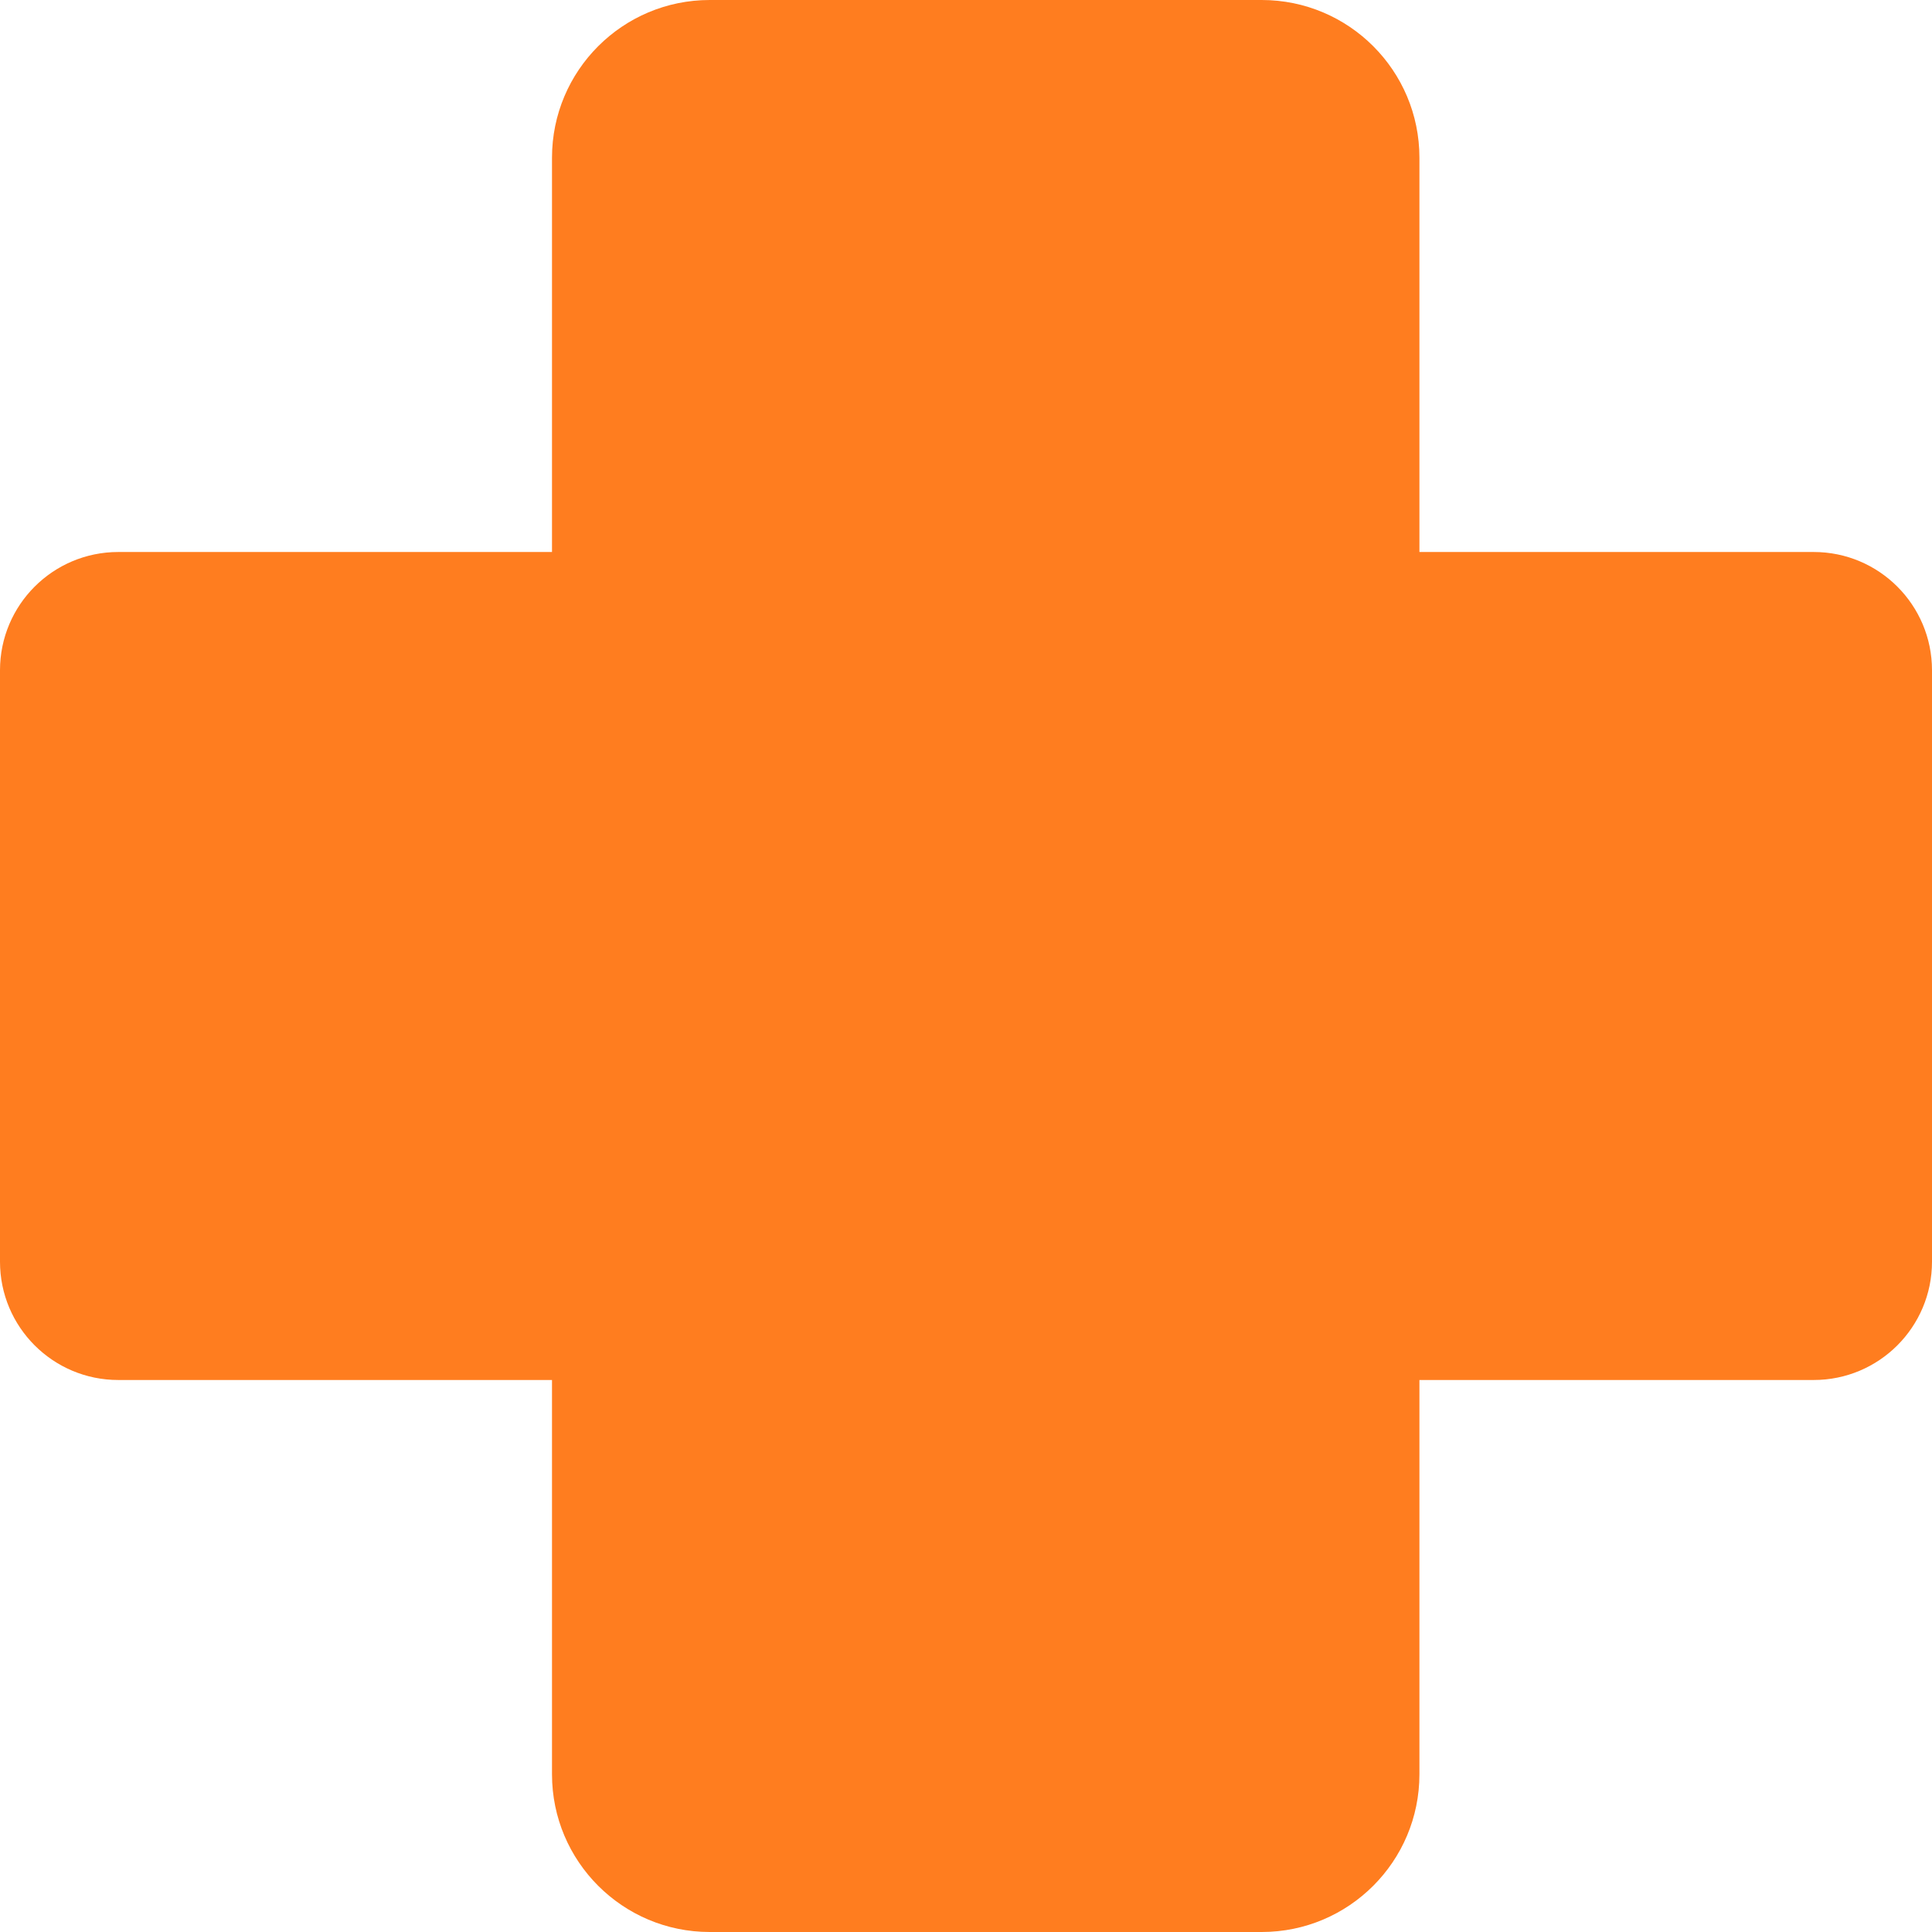
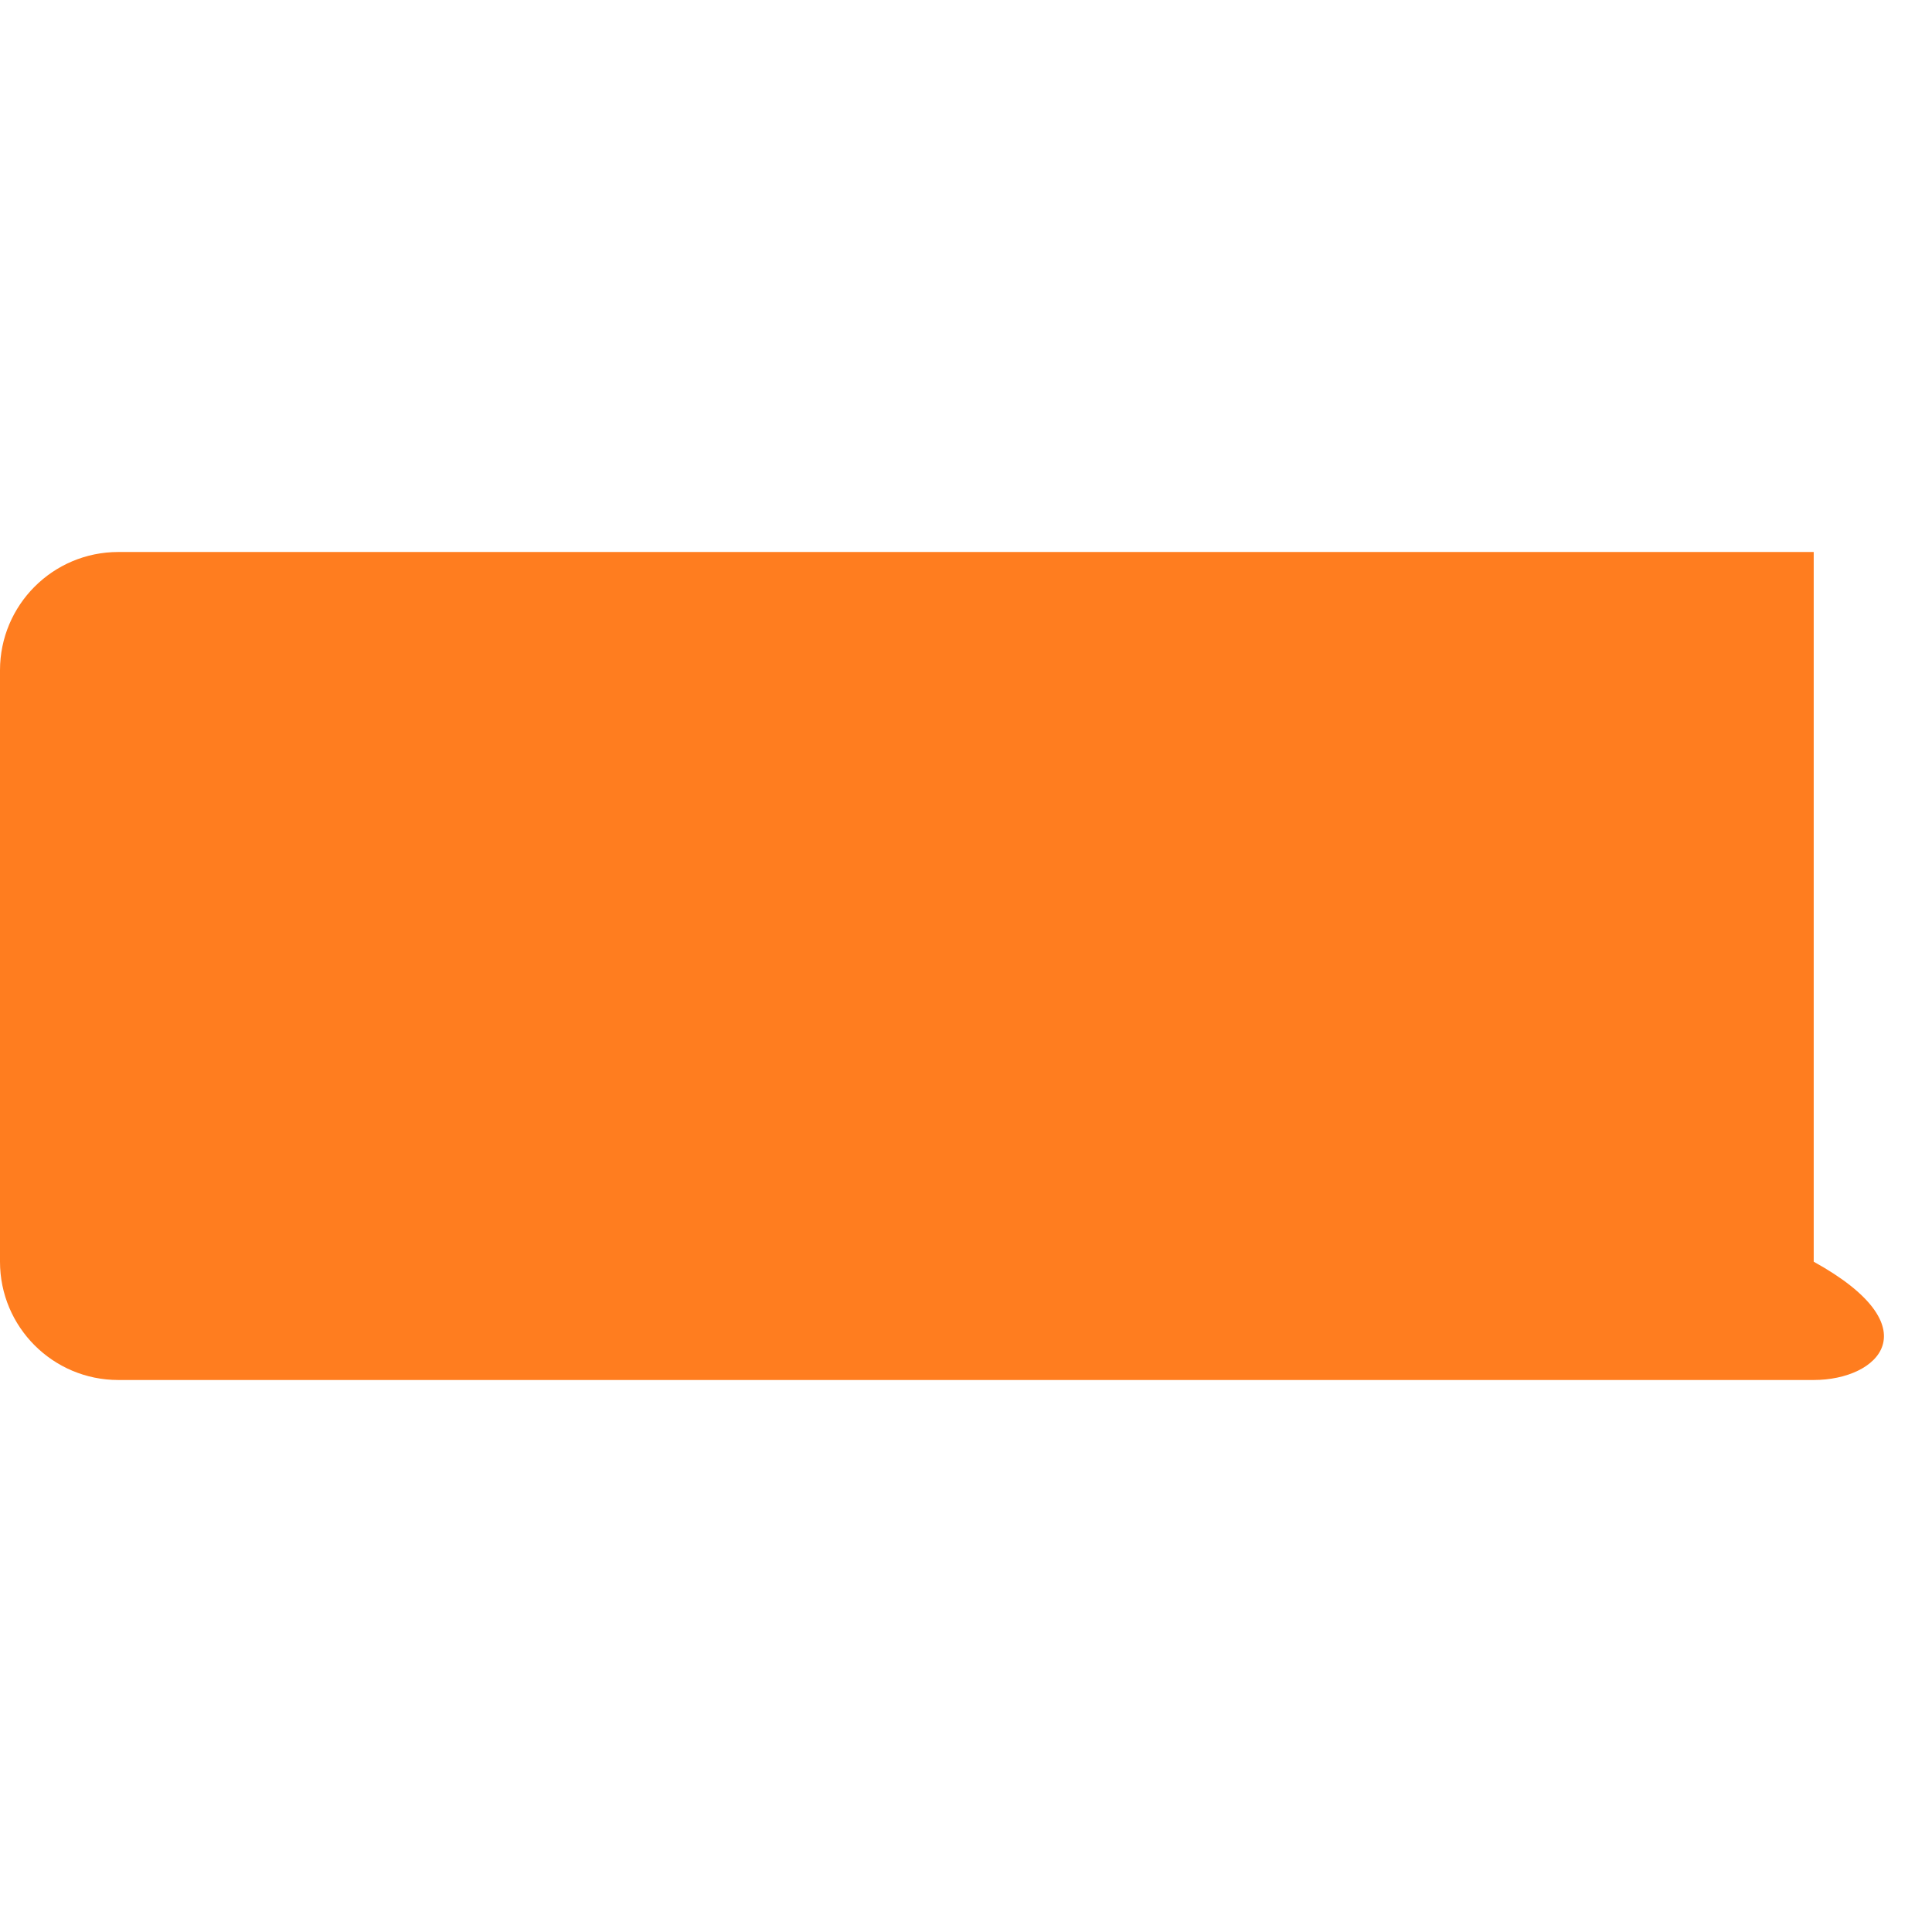
<svg xmlns="http://www.w3.org/2000/svg" width="49" height="49" viewBox="0 0 49 49" fill="none">
-   <path d="M14 4C14 1.791 15.791 0 18 0H32C34.209 0 36 1.791 36 4V45C36 47.209 34.209 49 32 49H18C15.791 49 14 47.209 14 45V4Z" fill="#FF7D1F" />
-   <path d="M46 14C47.657 14 49 15.343 49 17V32C49 33.657 47.657 35 46 35H3C1.343 35 -7.24229e-08 33.657 0 32L6.55672e-07 17C7.28095e-07 15.343 1.343 14 3 14L46 14Z" fill="#FF7D1F" />
+   <path d="M46 14V32C49 33.657 47.657 35 46 35H3C1.343 35 -7.24229e-08 33.657 0 32L6.55672e-07 17C7.28095e-07 15.343 1.343 14 3 14L46 14Z" fill="#FF7D1F" />
</svg>